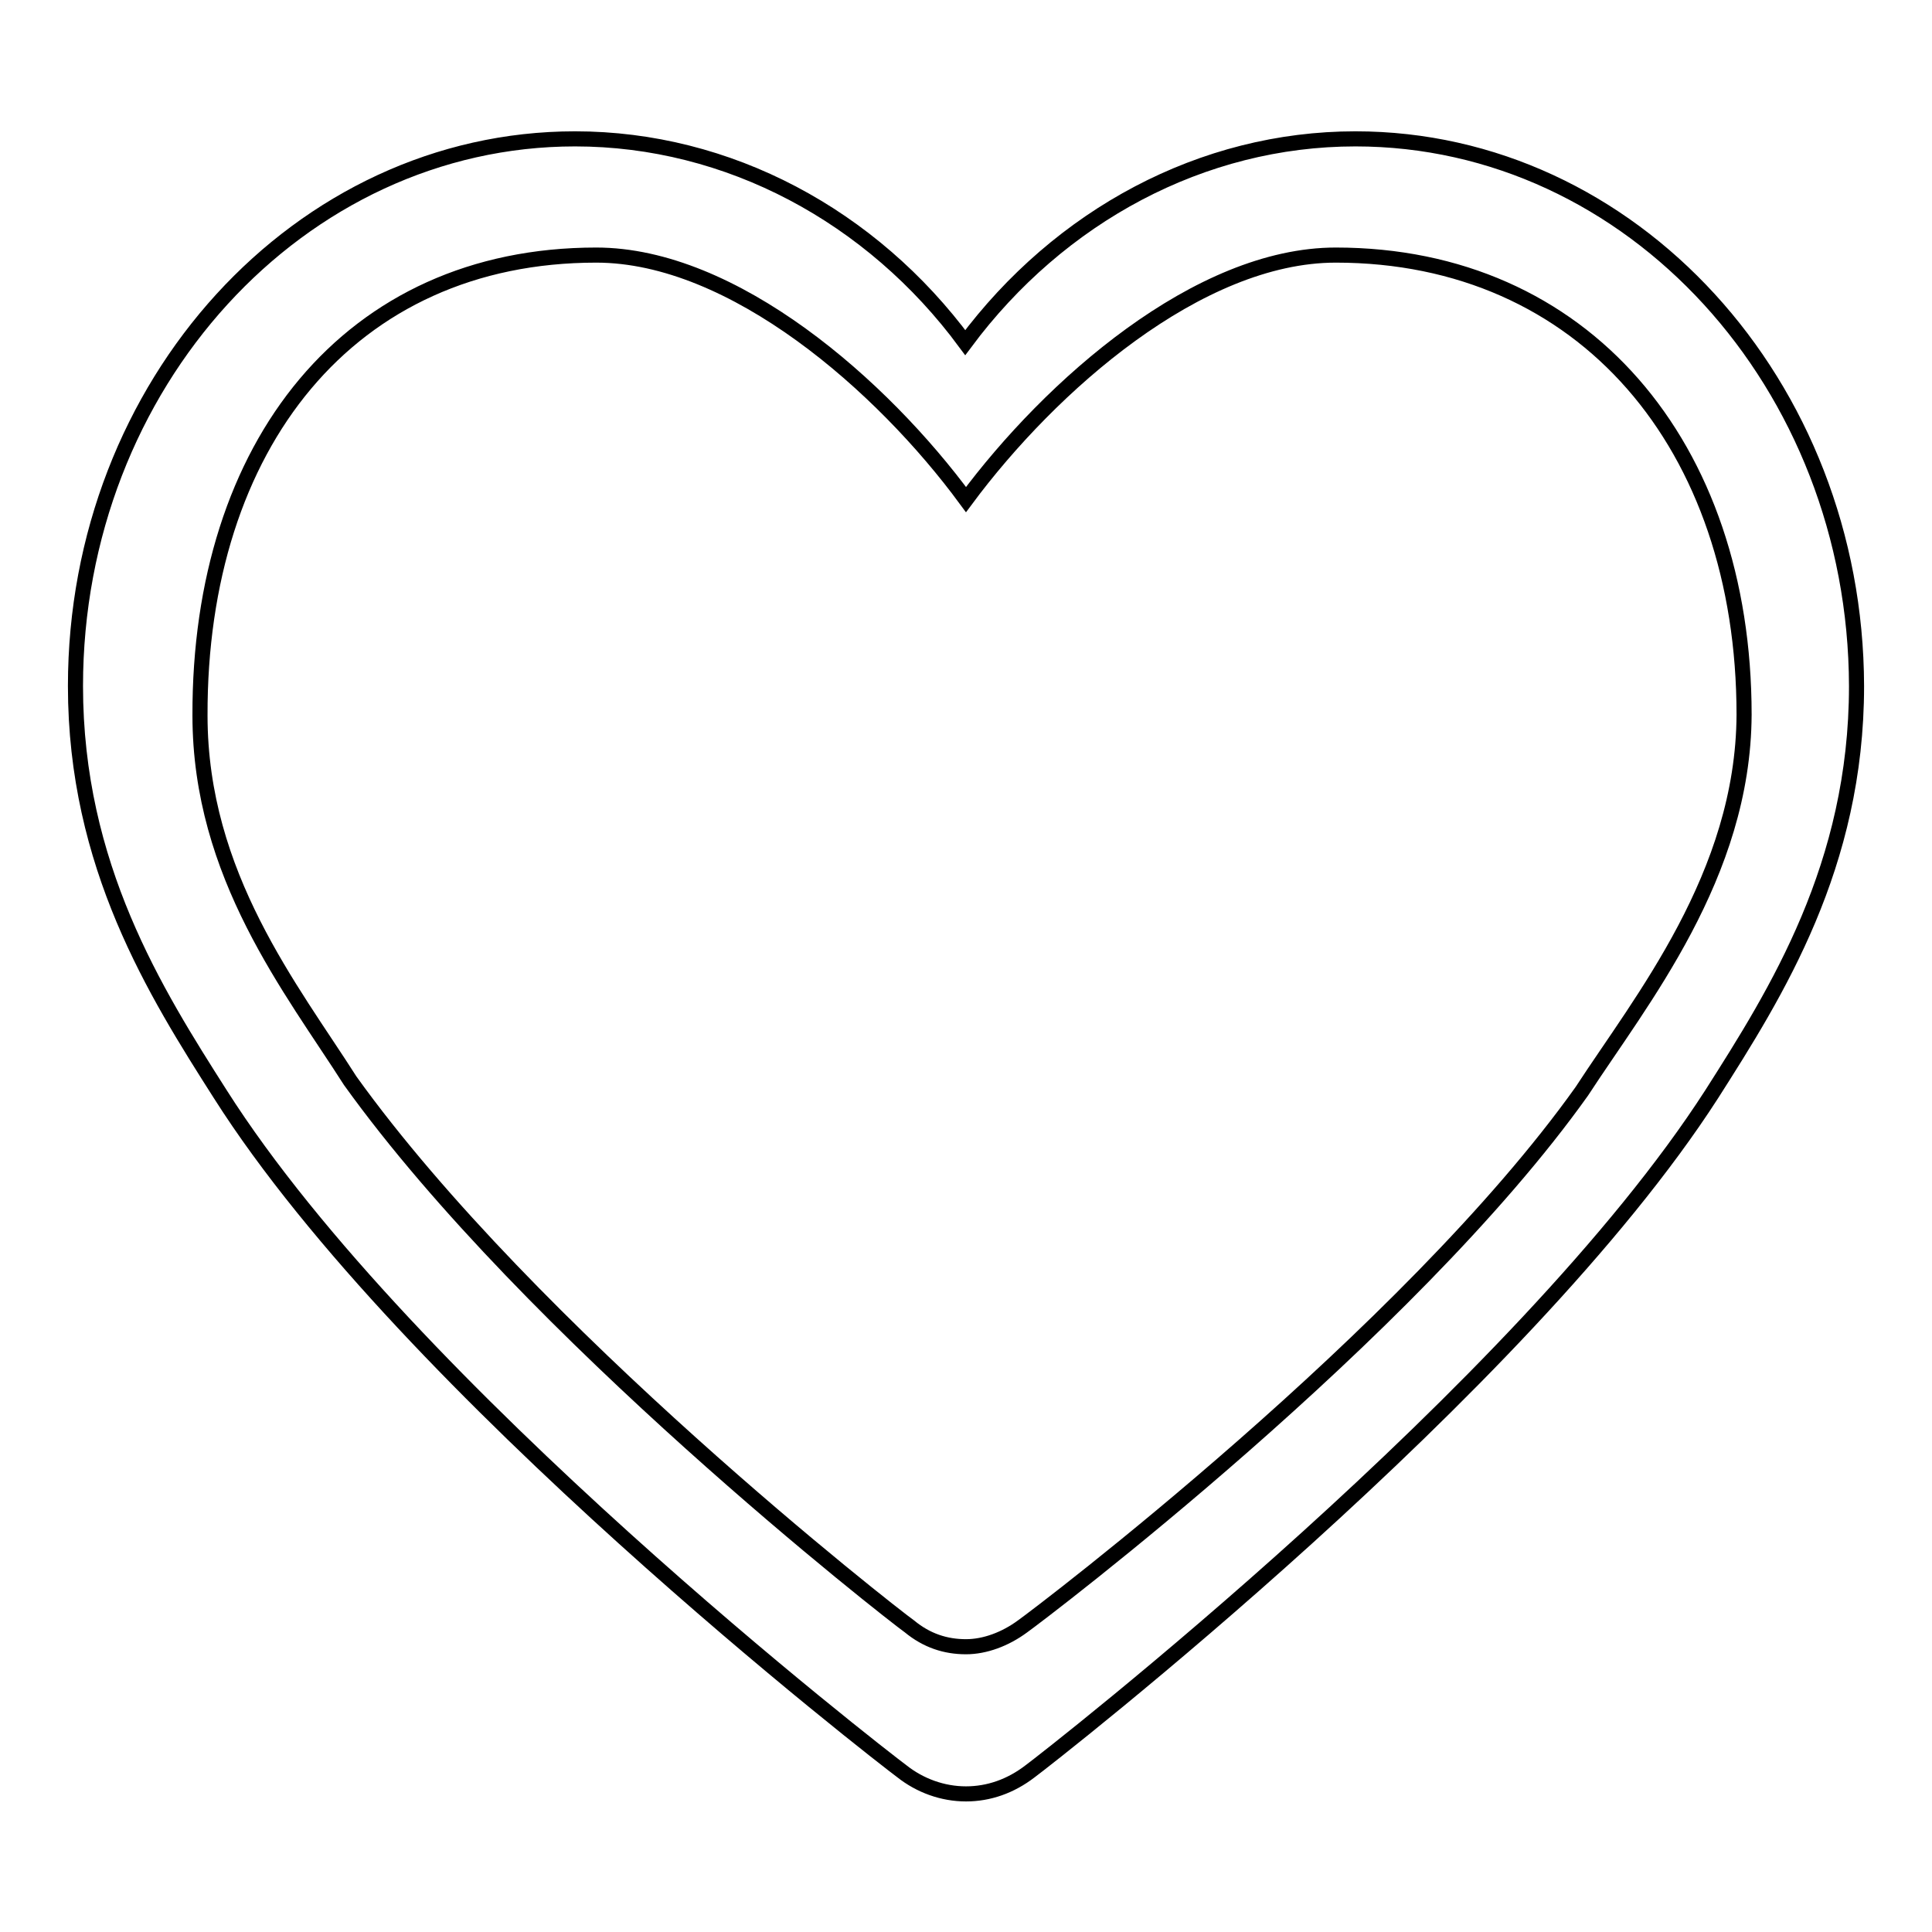
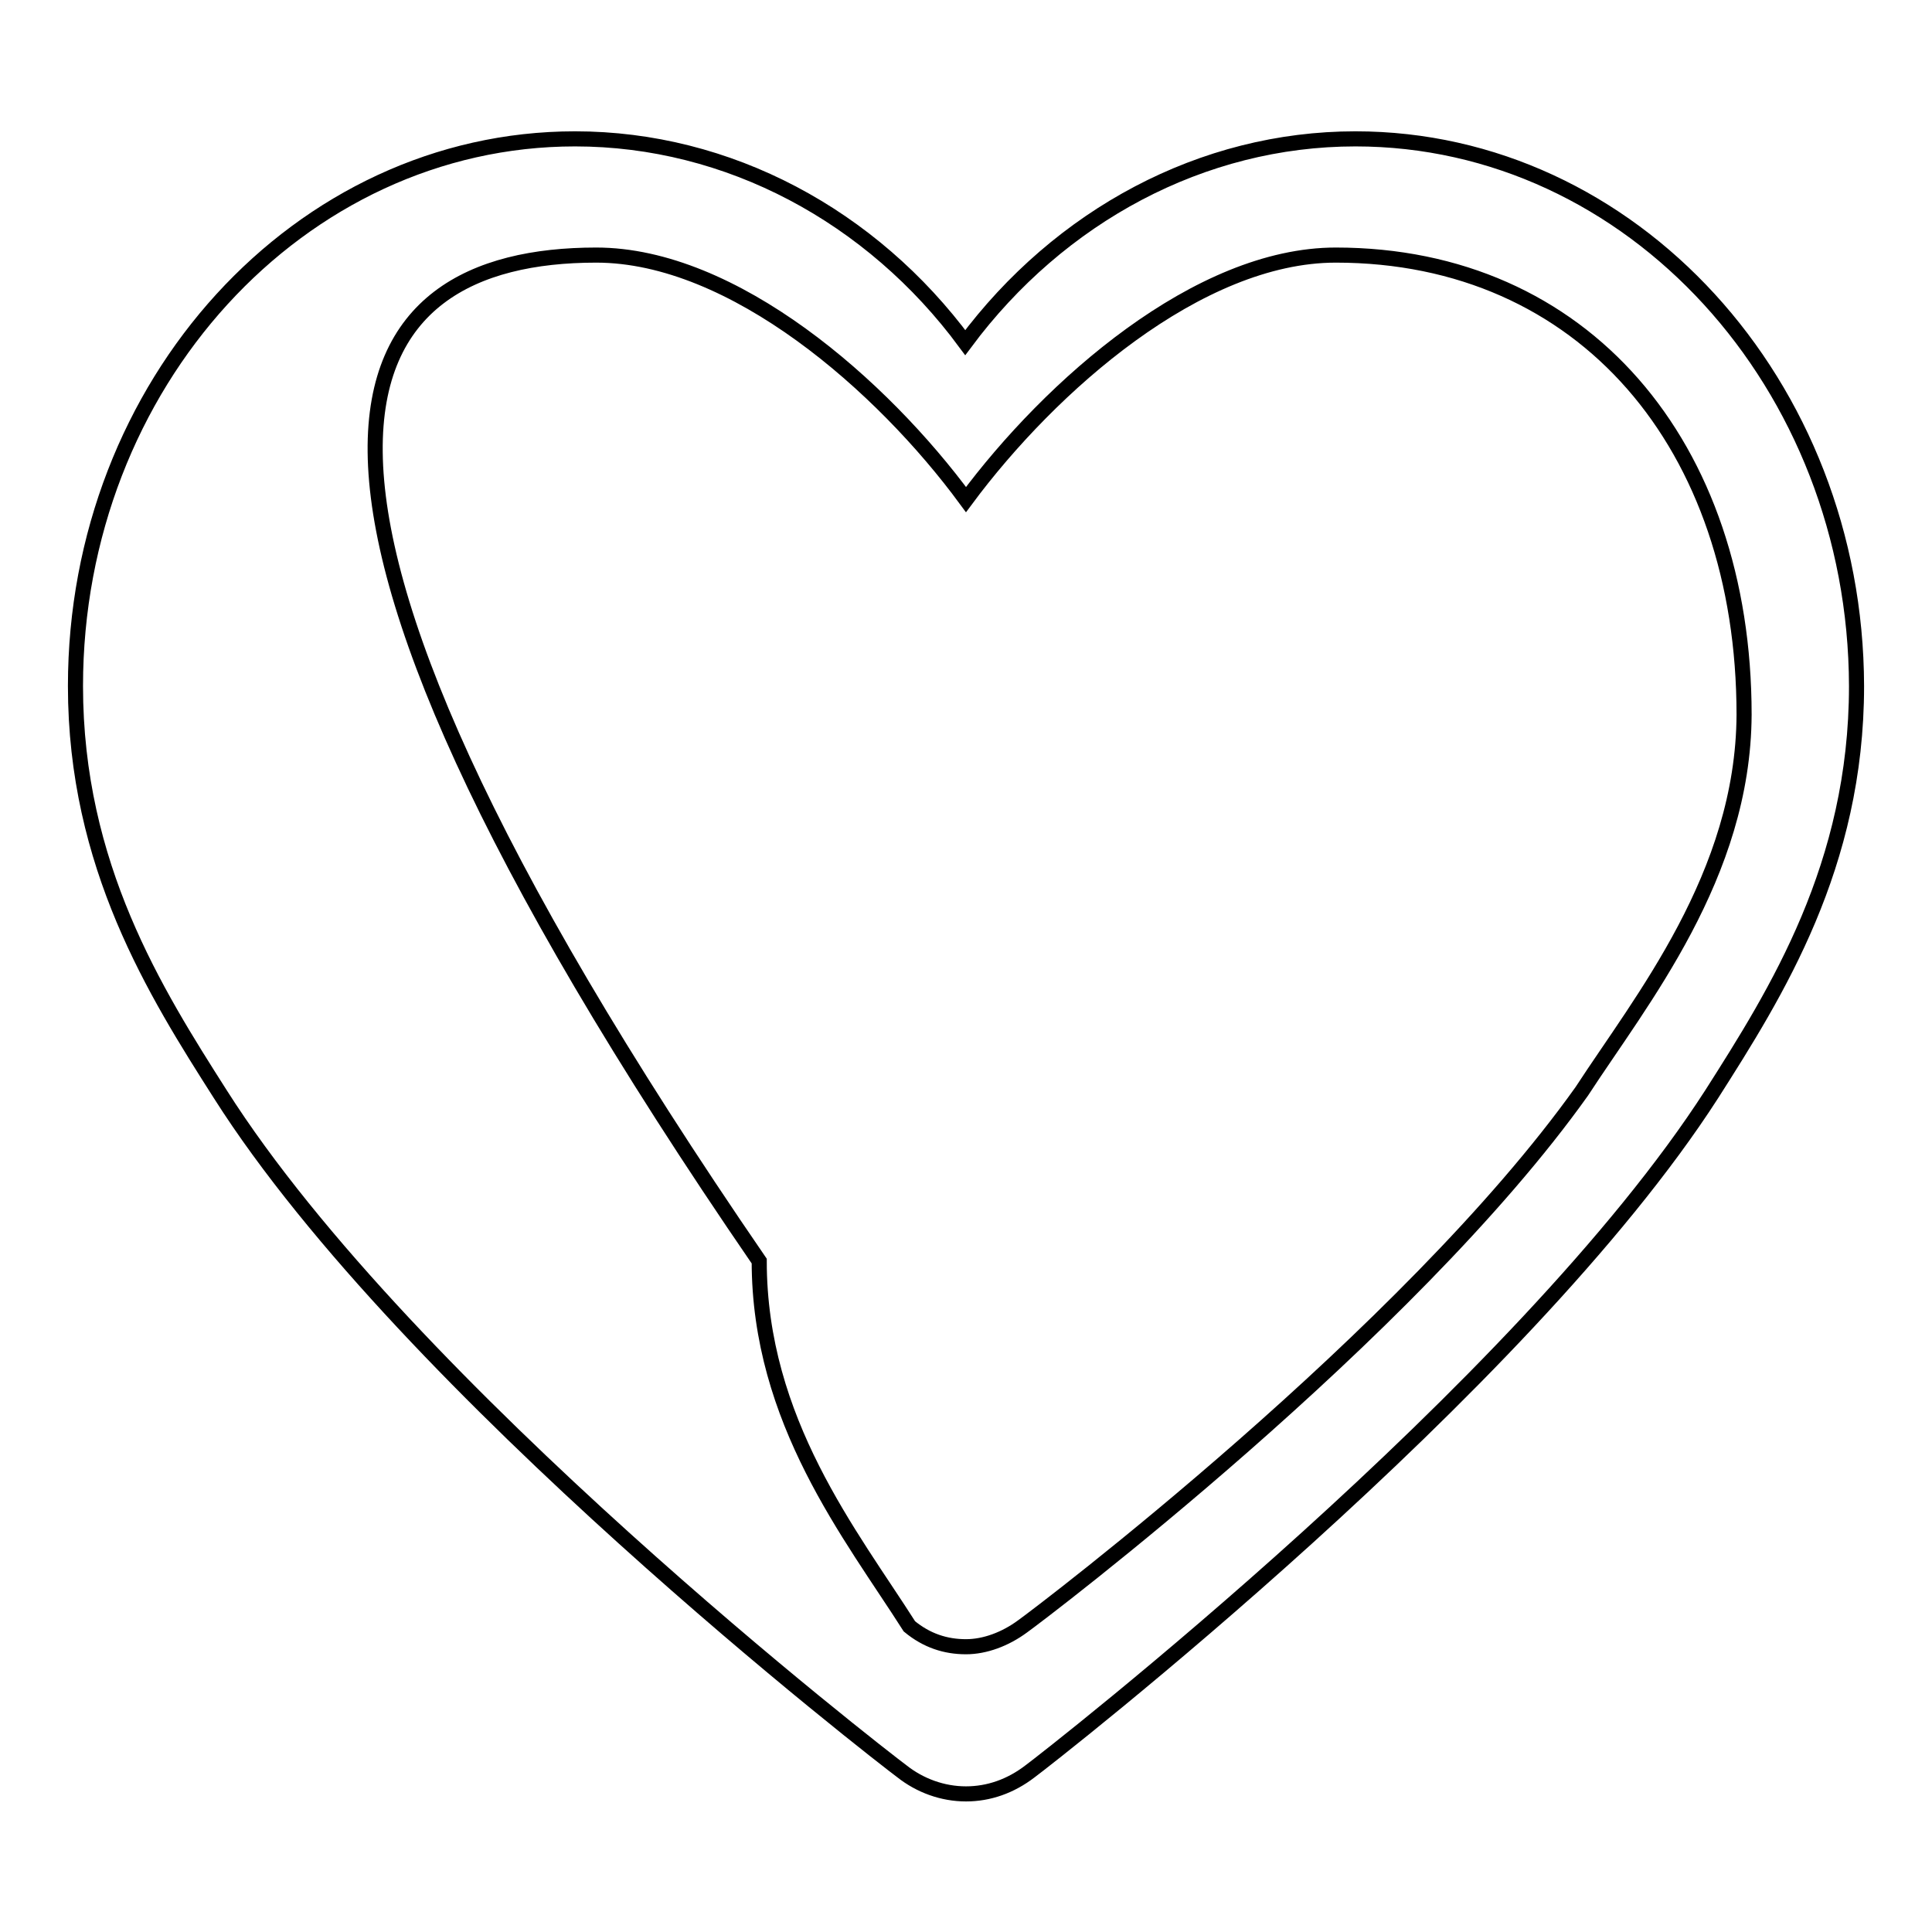
<svg xmlns="http://www.w3.org/2000/svg" version="1.1" x="0px" y="0px" viewBox="0 0 256 256" enable-background="new 0 0 256 256" xml:space="preserve">
  <g>
-     <path stroke-width="2" fill-opacity="0" stroke="#000000" d="M179.6,18.4c-20.3,0-39.2,10.2-51.7,27c-12.4-16.8-31.4-27-51.7-27C39.7,18.4,10,50.9,10,90.9 c0,23.8,10.6,40.6,19.2,54.1c24.9,39.2,87.6,87.7,90.3,89.7c2.4,1.9,5.4,3,8.5,3c3,0,5.9-1,8.5-3c2.7-2,65.2-50.7,90.3-89.7 c8.6-13.5,19.2-30.3,19.2-54.1C245.9,50.9,216.2,18.4,179.6,18.4z M209.6,144.6c-23,32.3-71.7,69.2-74.1,70.9 c-2.3,1.7-5,2.7-7.5,2.7c-2.7,0-5.2-0.8-7.5-2.7c-2.4-1.7-50.2-39-74.1-72.3c-7.7-12.1-19.9-27.2-19.9-48.4 C26.4,59,46.3,33.8,79,33.8c18.2,0,37.9,17.3,49,32.4c11.2-15.1,30.8-32.4,49-32.4c32.8,0,54.1,25.2,54.1,60.9 C231,116,217.4,132.6,209.6,144.6z" />
+     <path stroke-width="2" fill-opacity="0" stroke="#000000" d="M179.6,18.4c-20.3,0-39.2,10.2-51.7,27c-12.4-16.8-31.4-27-51.7-27C39.7,18.4,10,50.9,10,90.9 c0,23.8,10.6,40.6,19.2,54.1c24.9,39.2,87.6,87.7,90.3,89.7c2.4,1.9,5.4,3,8.5,3c3,0,5.9-1,8.5-3c2.7-2,65.2-50.7,90.3-89.7 c8.6-13.5,19.2-30.3,19.2-54.1C245.9,50.9,216.2,18.4,179.6,18.4z M209.6,144.6c-23,32.3-71.7,69.2-74.1,70.9 c-2.3,1.7-5,2.7-7.5,2.7c-2.7,0-5.2-0.8-7.5-2.7c-7.7-12.1-19.9-27.2-19.9-48.4 C26.4,59,46.3,33.8,79,33.8c18.2,0,37.9,17.3,49,32.4c11.2-15.1,30.8-32.4,49-32.4c32.8,0,54.1,25.2,54.1,60.9 C231,116,217.4,132.6,209.6,144.6z" />
  </g>
</svg>